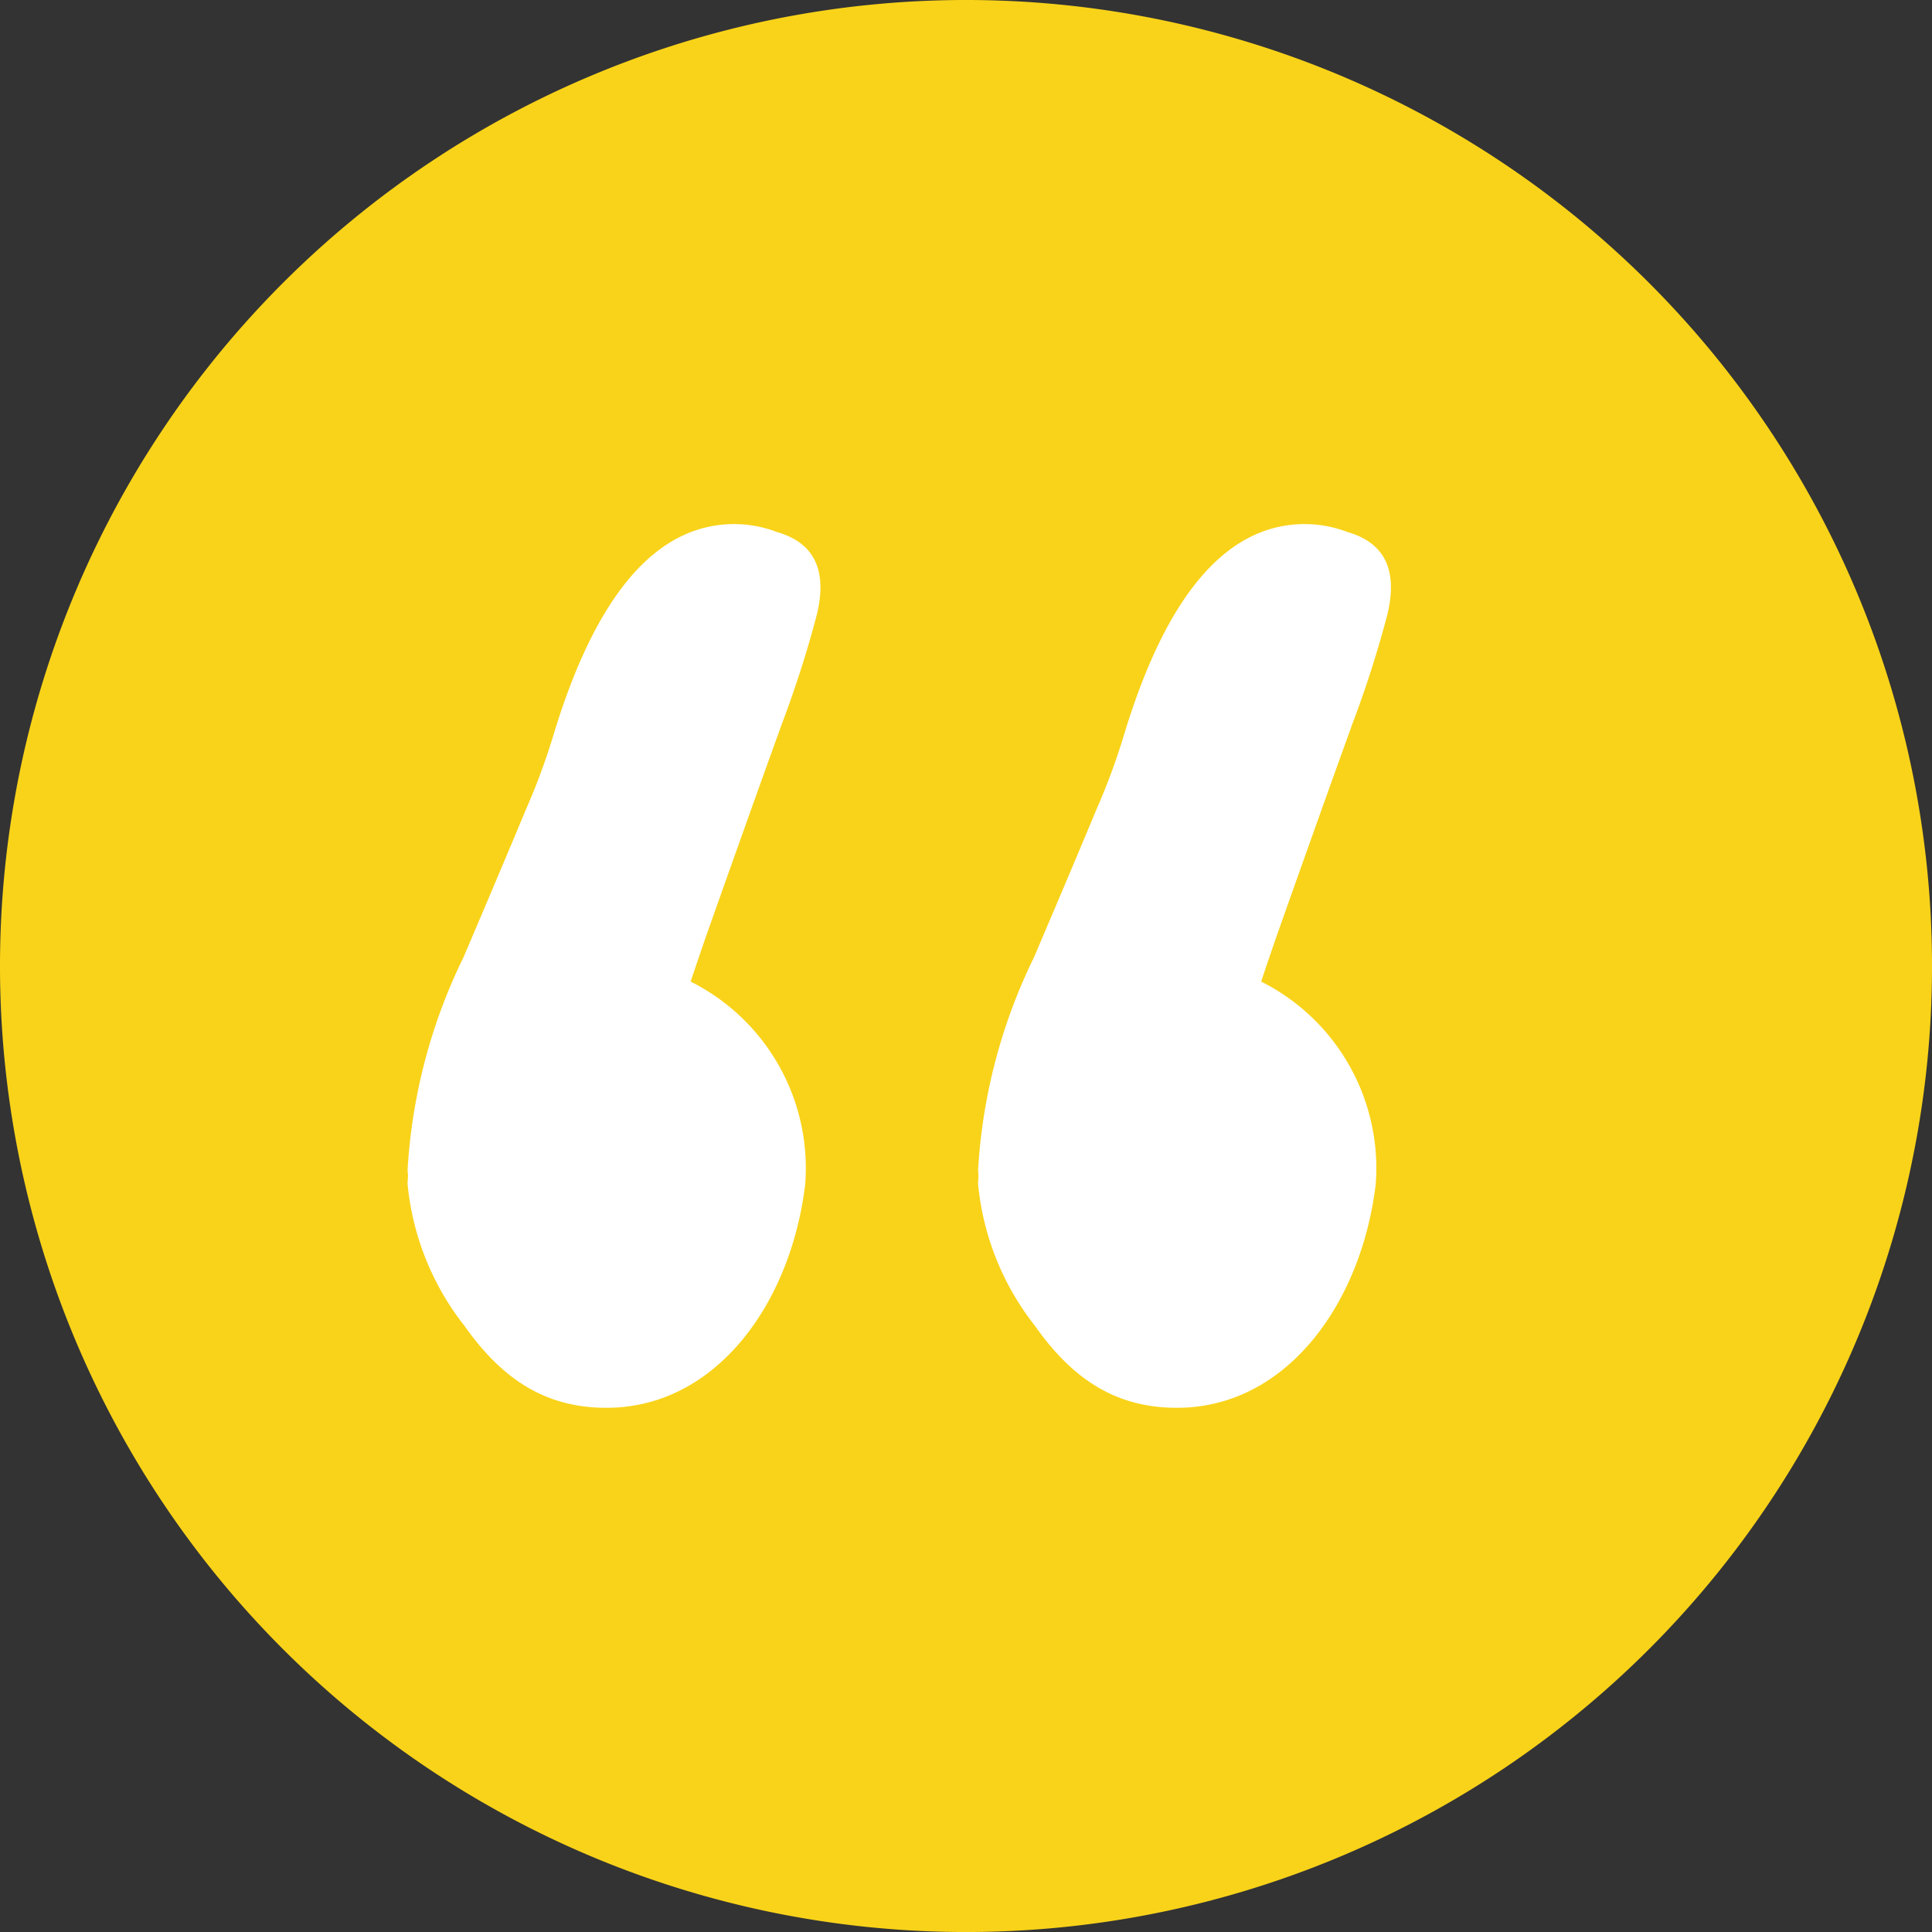
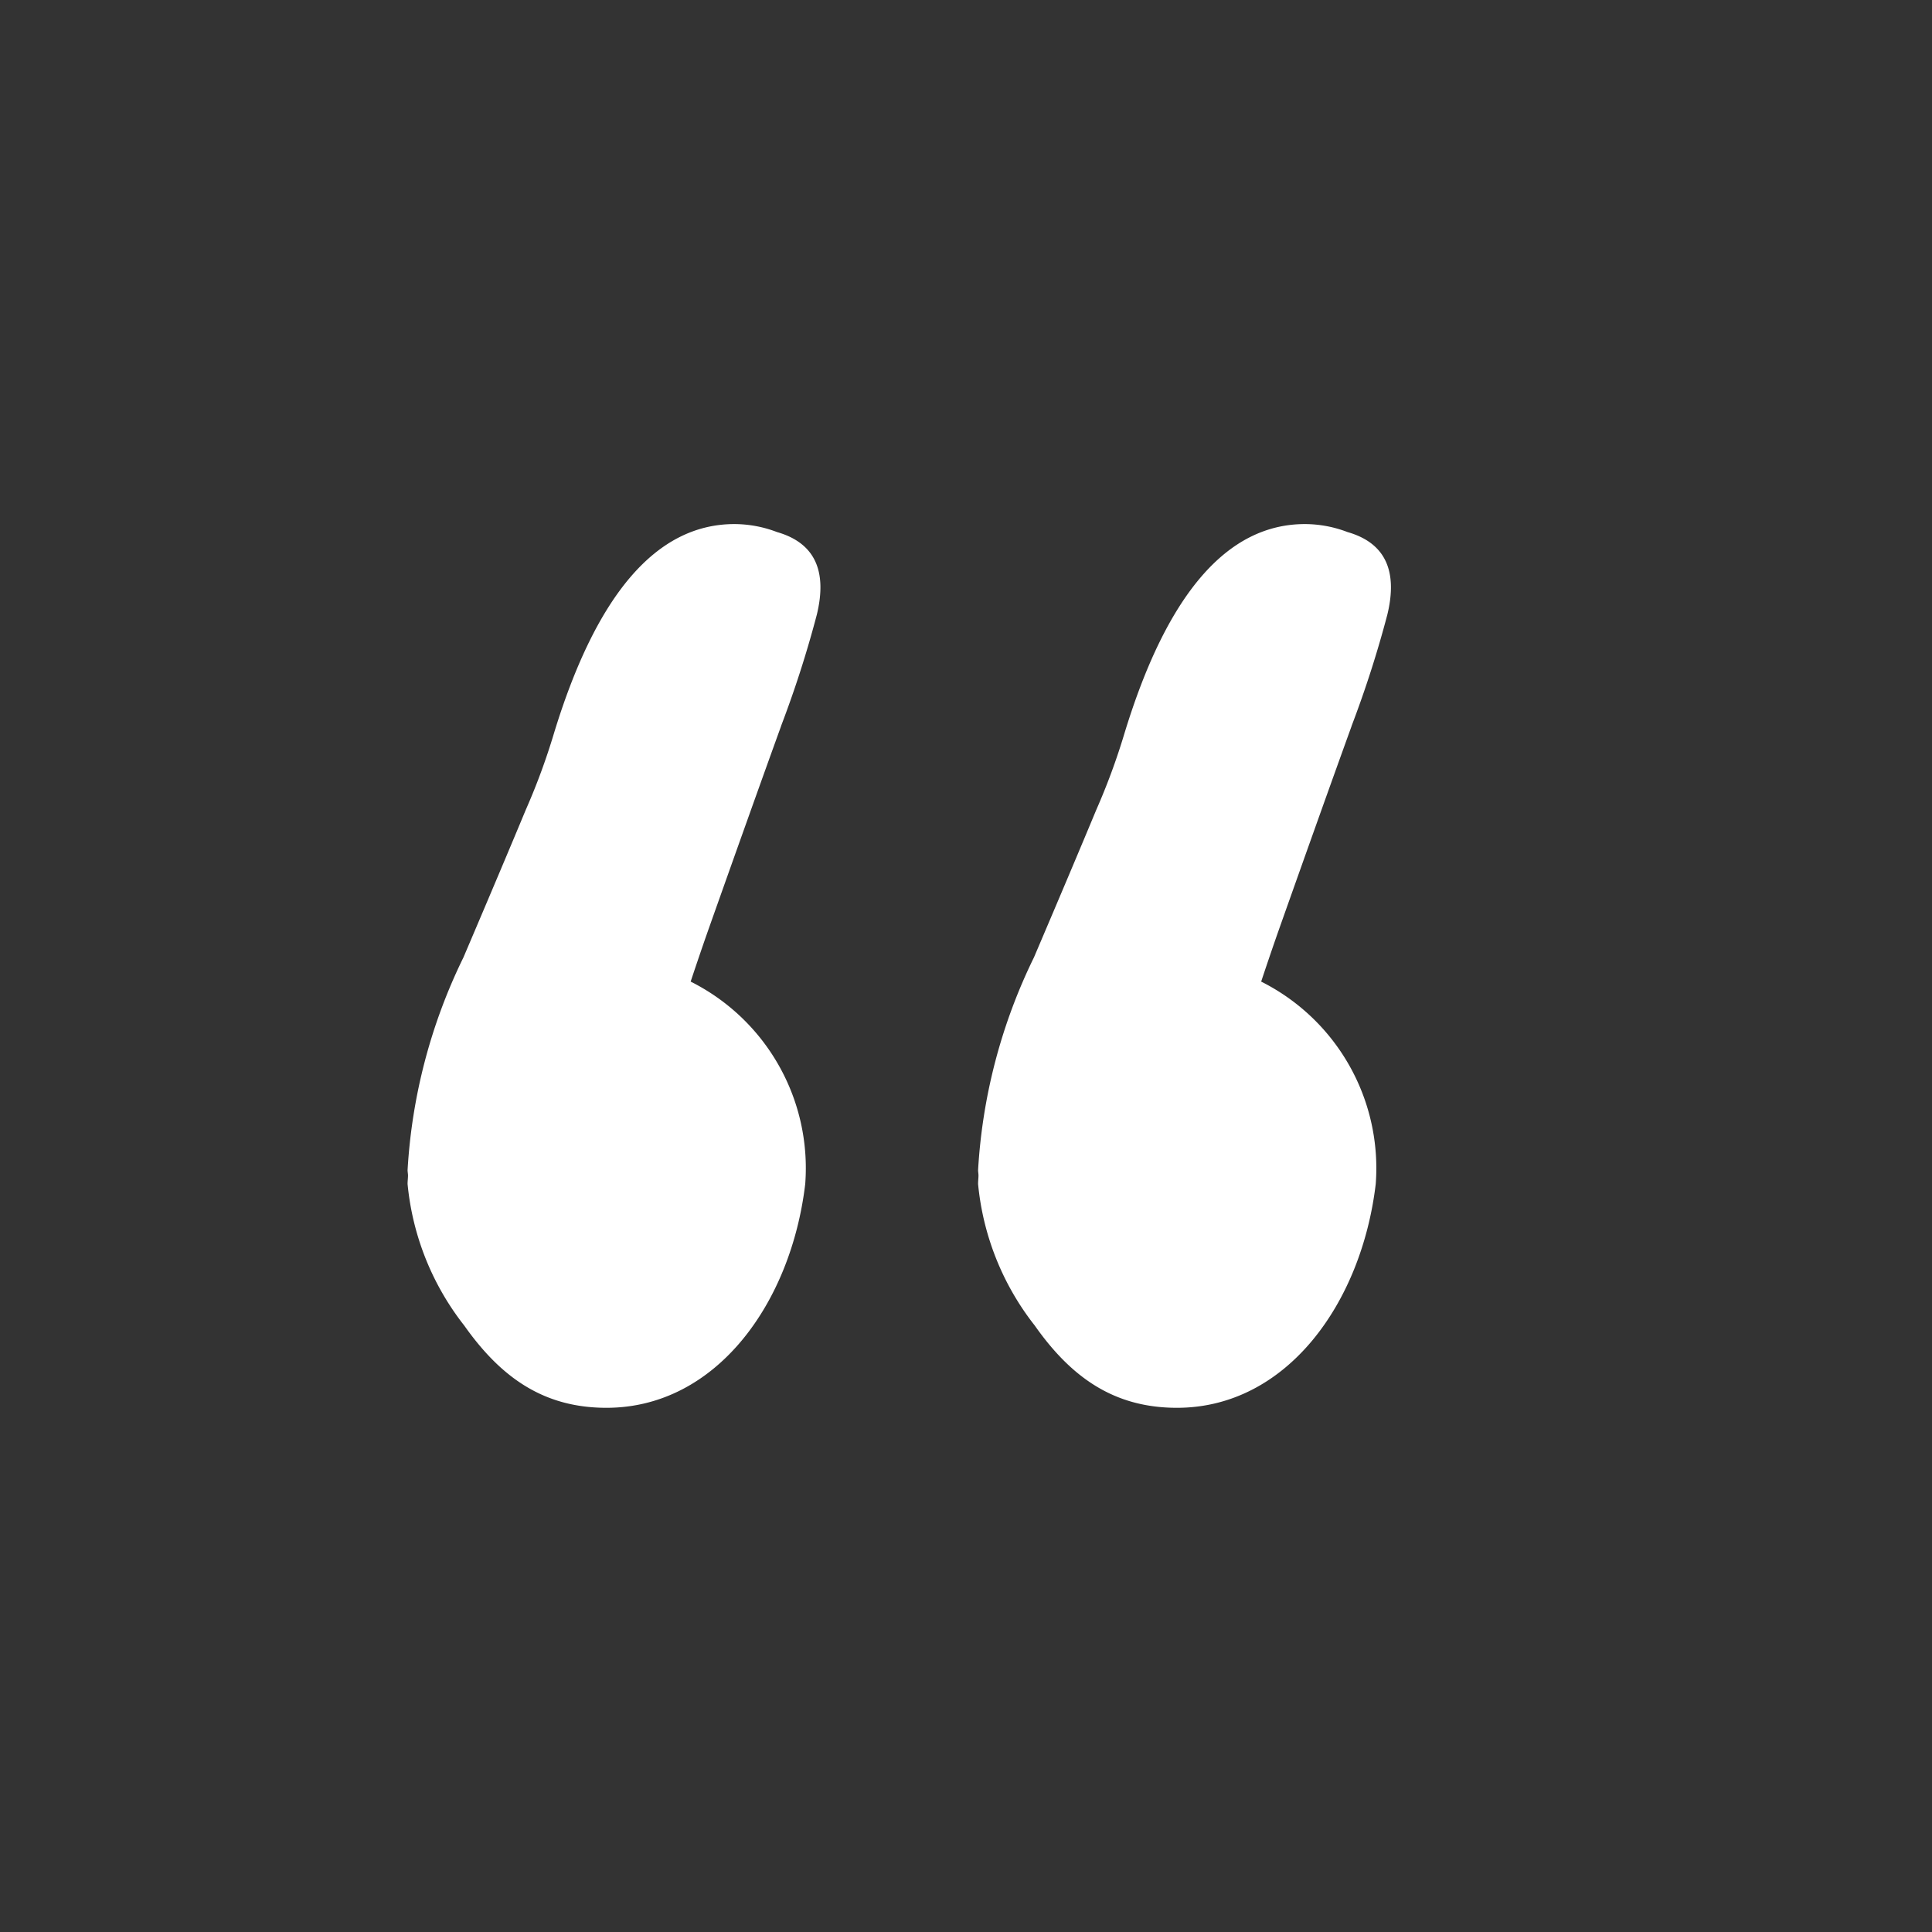
<svg xmlns="http://www.w3.org/2000/svg" width="74.387" height="74.388" viewBox="0 0 74.387 74.388">
  <rect x="0" y="0" width="74.387" height="74.388" fill="#333333" stroke="none" />
  <g id="Group_64" data-name="Group 64" transform="translate(-2258.577 -2373.551)">
-     <path id="Path_70" data-name="Path 70" d="M2295.77,2447.939a37.194,37.194,0,1,0-37.193-37.193,37.193,37.193,0,0,0,37.193,37.193" fill="#f9d319" />
    <path id="Path_71" data-name="Path 71" d="M2288.648,2401.509a41.823,41.823,0,0,0,1.381-4.3q.615-2.556-1.534-3.172a4.623,4.623,0,0,0-1.638-.308q-4.5,0-6.96,8.086a25.367,25.367,0,0,1-1.076,2.916q-.872,2.1-2.4,5.682a21.407,21.407,0,0,0-2.151,8.188c0,.065.014.136.016.2,0,.114-.017.225-.016.339a10.419,10.419,0,0,0,2.18,5.446c1.405,1.989,3.044,3.169,5.476,3.169,4.227,0,7.109-4.031,7.654-8.615a8.034,8.034,0,0,0-4.411-7.795c.212-.637.433-1.289.668-1.958q1.74-4.911,2.815-7.882" fill="#fff" />
    <path id="Path_72" data-name="Path 72" d="M2310.614,2401.509a42.074,42.074,0,0,0,1.381-4.3q.615-2.556-1.534-3.172a4.622,4.622,0,0,0-1.639-.308q-4.5,0-6.959,8.086a25.563,25.563,0,0,1-1.076,2.916q-.872,2.1-2.4,5.682a21.409,21.409,0,0,0-2.151,8.188c0,.065.014.136.015.2,0,.114-.016.225-.015.339a10.413,10.413,0,0,0,2.18,5.446c1.4,1.989,3.044,3.169,5.476,3.169,4.227,0,7.109-4.031,7.654-8.615a8.038,8.038,0,0,0-4.411-7.795c.212-.637.433-1.289.668-1.958q1.74-4.911,2.815-7.882" fill="#fff" />
  </g>
</svg>